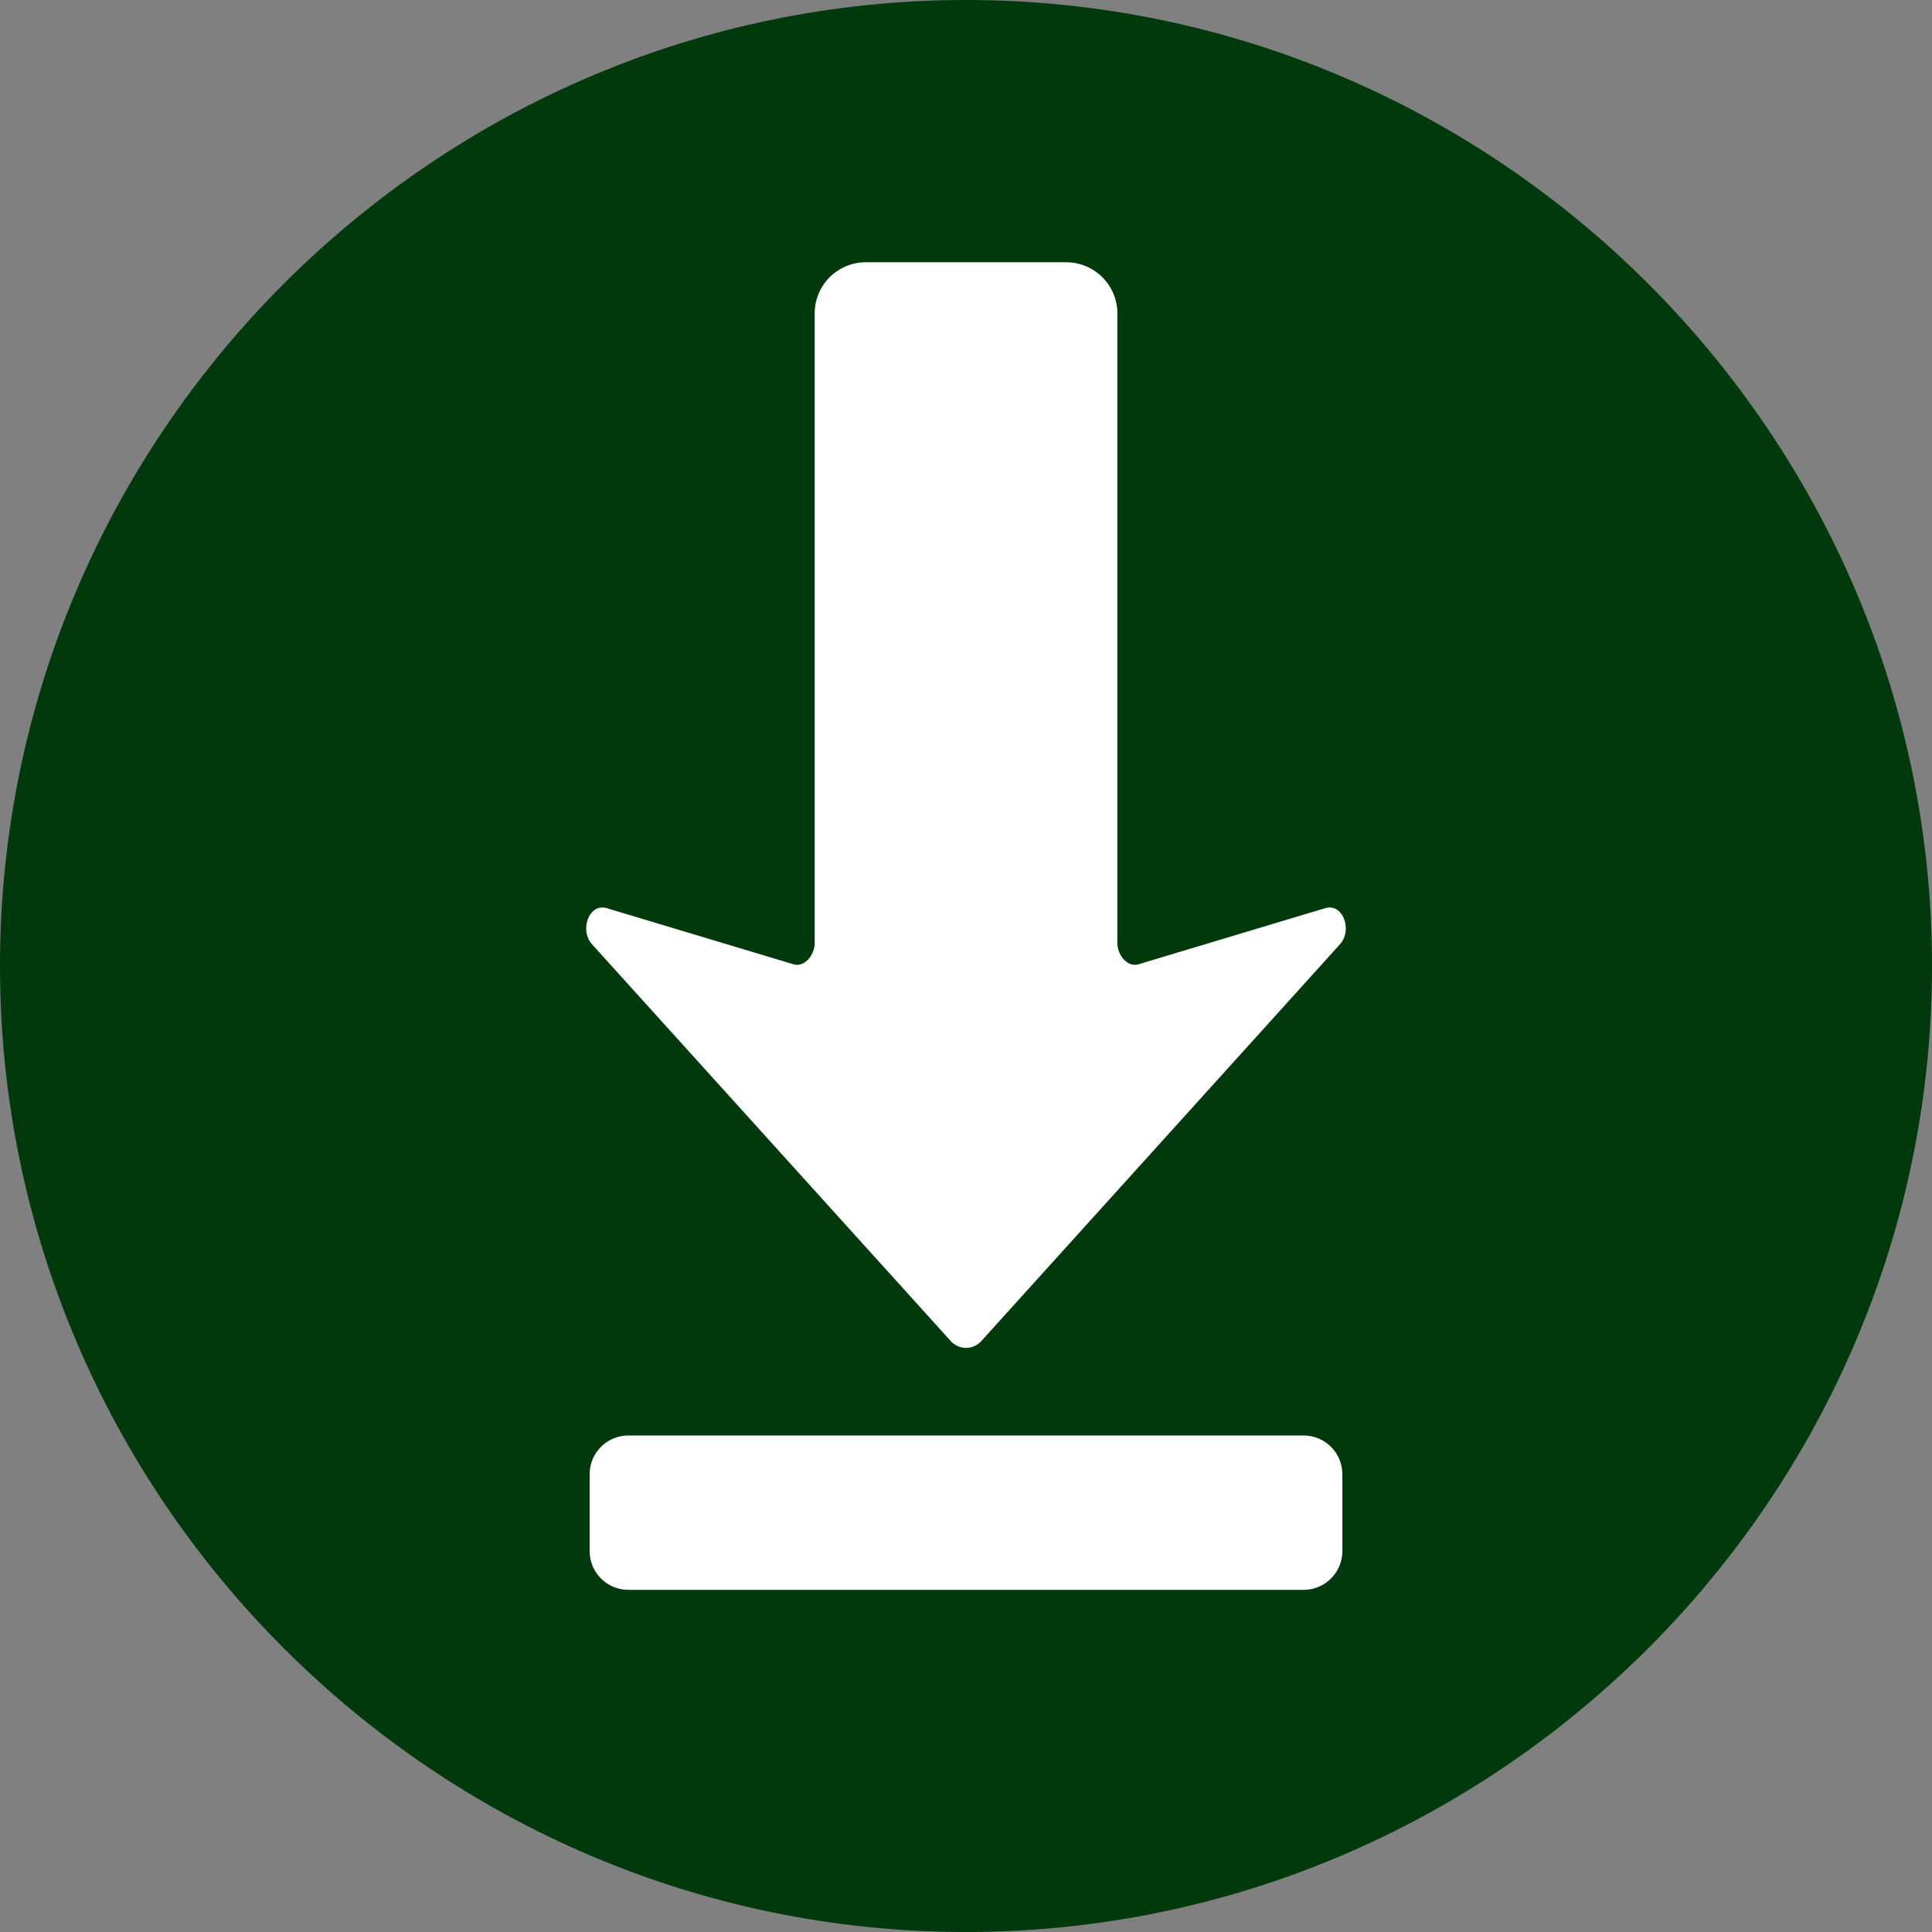
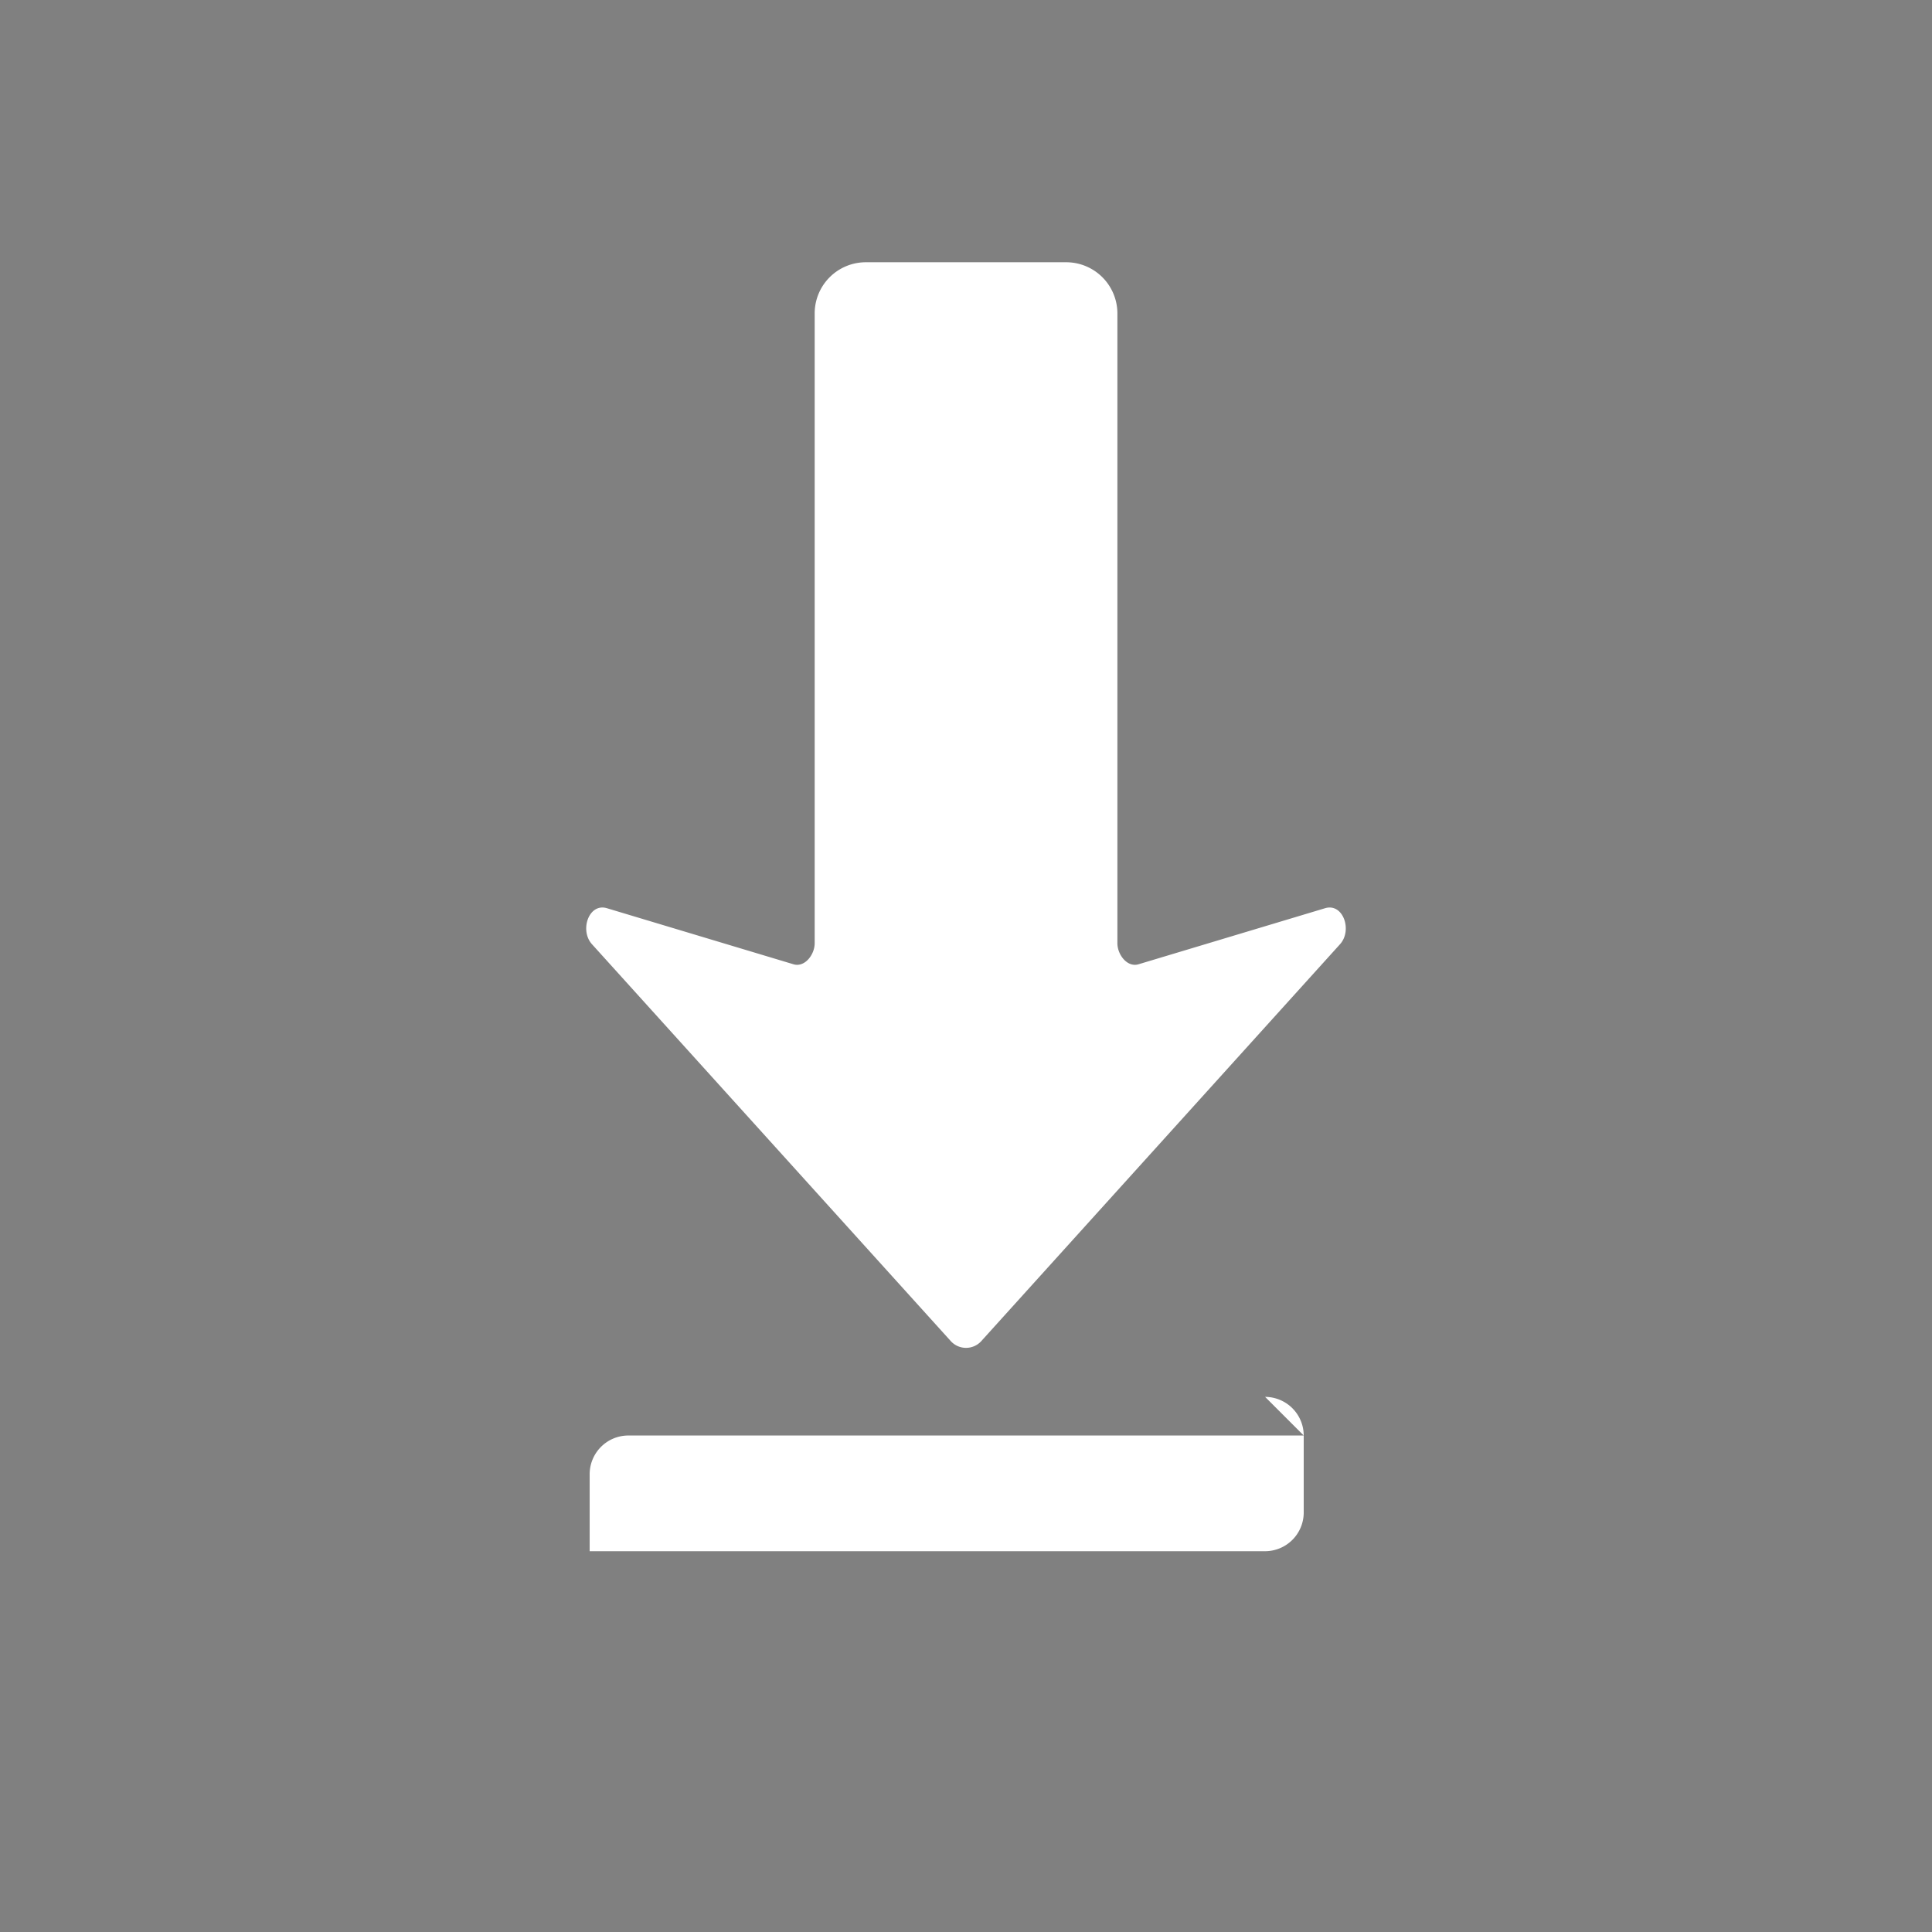
<svg xmlns="http://www.w3.org/2000/svg" id="Layer_1" viewBox="0 0 512 512" data-name="Layer 1" width="300" height="300" version="1.1">
  <rect x="0" y="0" width="512" height="512" fill="#808080" stroke="none" />
  <g width="100%" height="100%" transform="matrix(1,0,0,1,0,0)">
    <g fill-rule="evenodd">
-       <path d="m256 0c140.8 0 256 115.2 256 256 0 140.8-115.2 256-256 256-140.8 0-256-115.2-256-256 0-140.8 115.2-256 256-256z" fill="#00390c" fill-opacity="1" data-original-color="#45bf64ff" stroke="none" stroke-opacity="1" />
-       <path d="m156.886 250.237c-3.358-3.7-.824-11 3.961-9.55l49.441 14.858c2.956.885 5.61-2.513 5.61-5.589v-166.923a13.558 13.558 0 0 1 13.511-13.533h53.182a13.575 13.575 0 0 1 13.531 13.531v166.925c0 3.076 2.634 6.474 5.59 5.589l49.441-14.858c4.785-1.448 7.319 5.851 3.961 9.55l-95.143 105.257a5.456 5.456 0 0 1 -7.922 0zm188.614 130.188h-179a10.263 10.263 0 0 0 -10.234 10.234v20.428a10.263 10.263 0 0 0 10.234 10.235h179a10.263 10.263 0 0 0 10.234-10.235v-20.428a10.263 10.263 0 0 0 -10.234-10.234z" fill="#ffffff" fill-opacity="1" data-original-color="#ffffffff" stroke="none" stroke-opacity="1" />
+       <path d="m156.886 250.237c-3.358-3.7-.824-11 3.961-9.55l49.441 14.858c2.956.885 5.61-2.513 5.61-5.589v-166.923a13.558 13.558 0 0 1 13.511-13.533h53.182a13.575 13.575 0 0 1 13.531 13.531v166.925c0 3.076 2.634 6.474 5.59 5.589l49.441-14.858c4.785-1.448 7.319 5.851 3.961 9.55l-95.143 105.257a5.456 5.456 0 0 1 -7.922 0zm188.614 130.188h-179a10.263 10.263 0 0 0 -10.234 10.234v20.428h179a10.263 10.263 0 0 0 10.234-10.235v-20.428a10.263 10.263 0 0 0 -10.234-10.234z" fill="#ffffff" fill-opacity="1" data-original-color="#ffffffff" stroke="none" stroke-opacity="1" />
    </g>
  </g>
</svg>